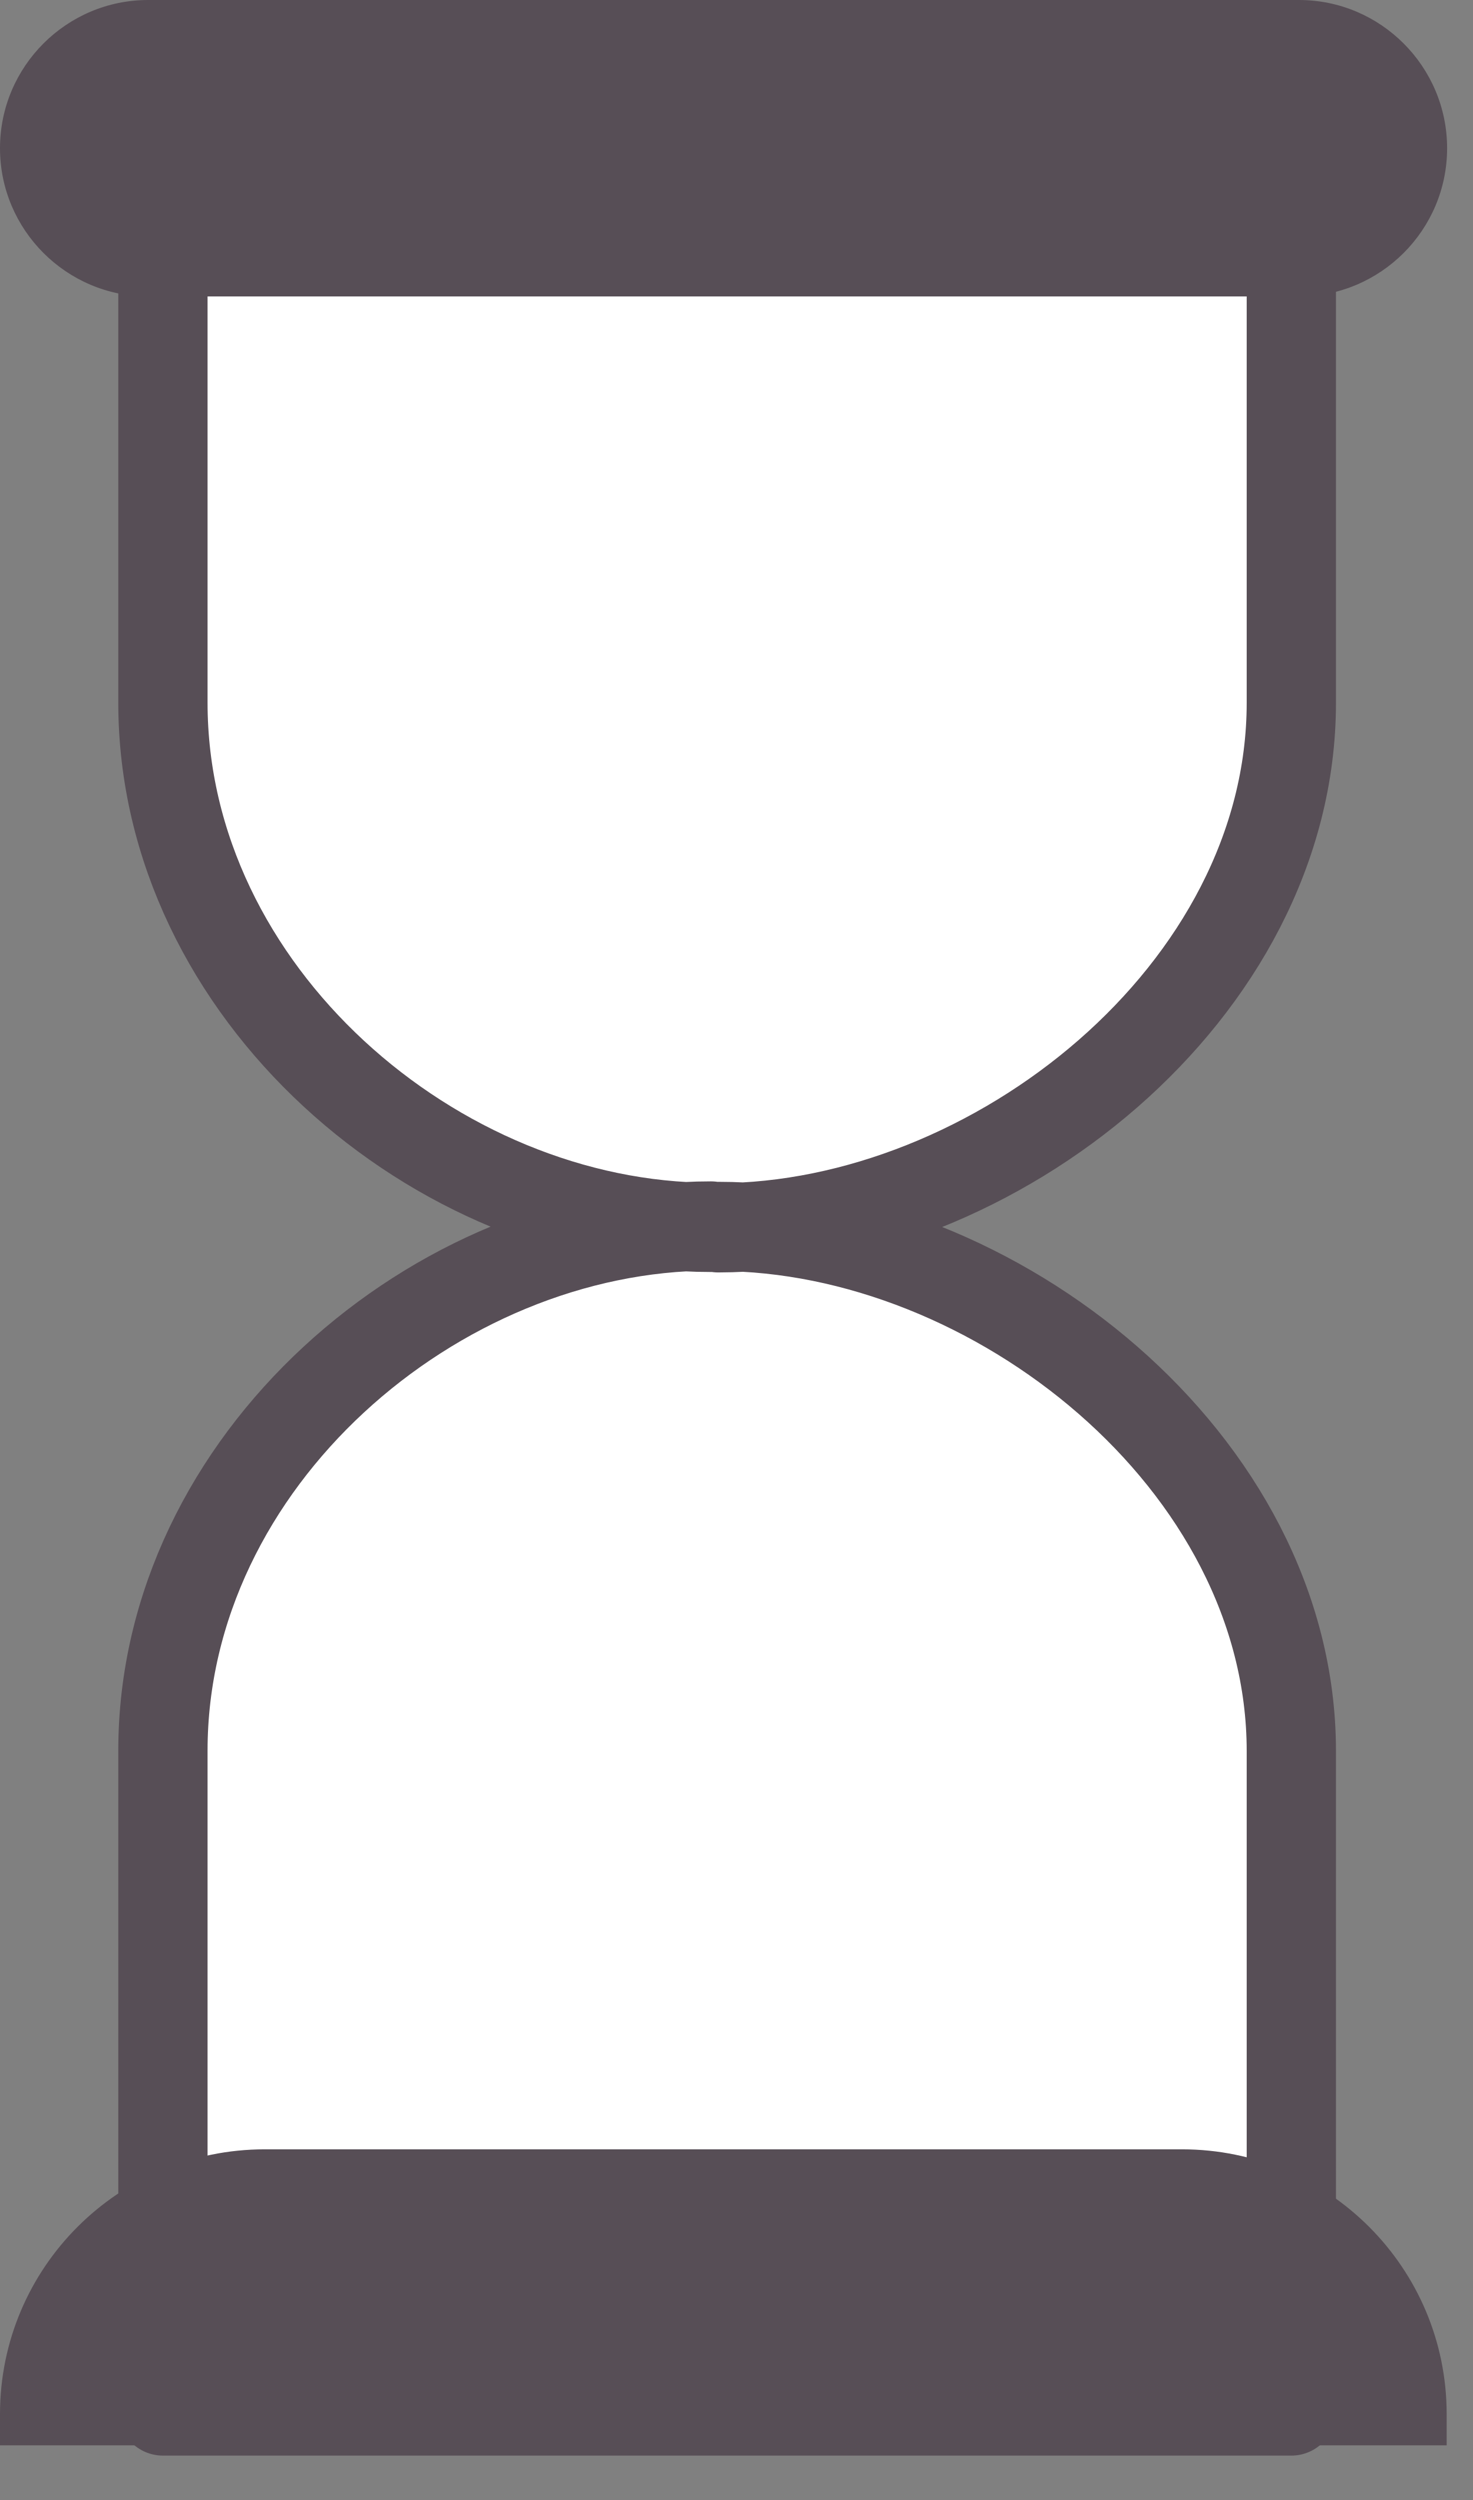
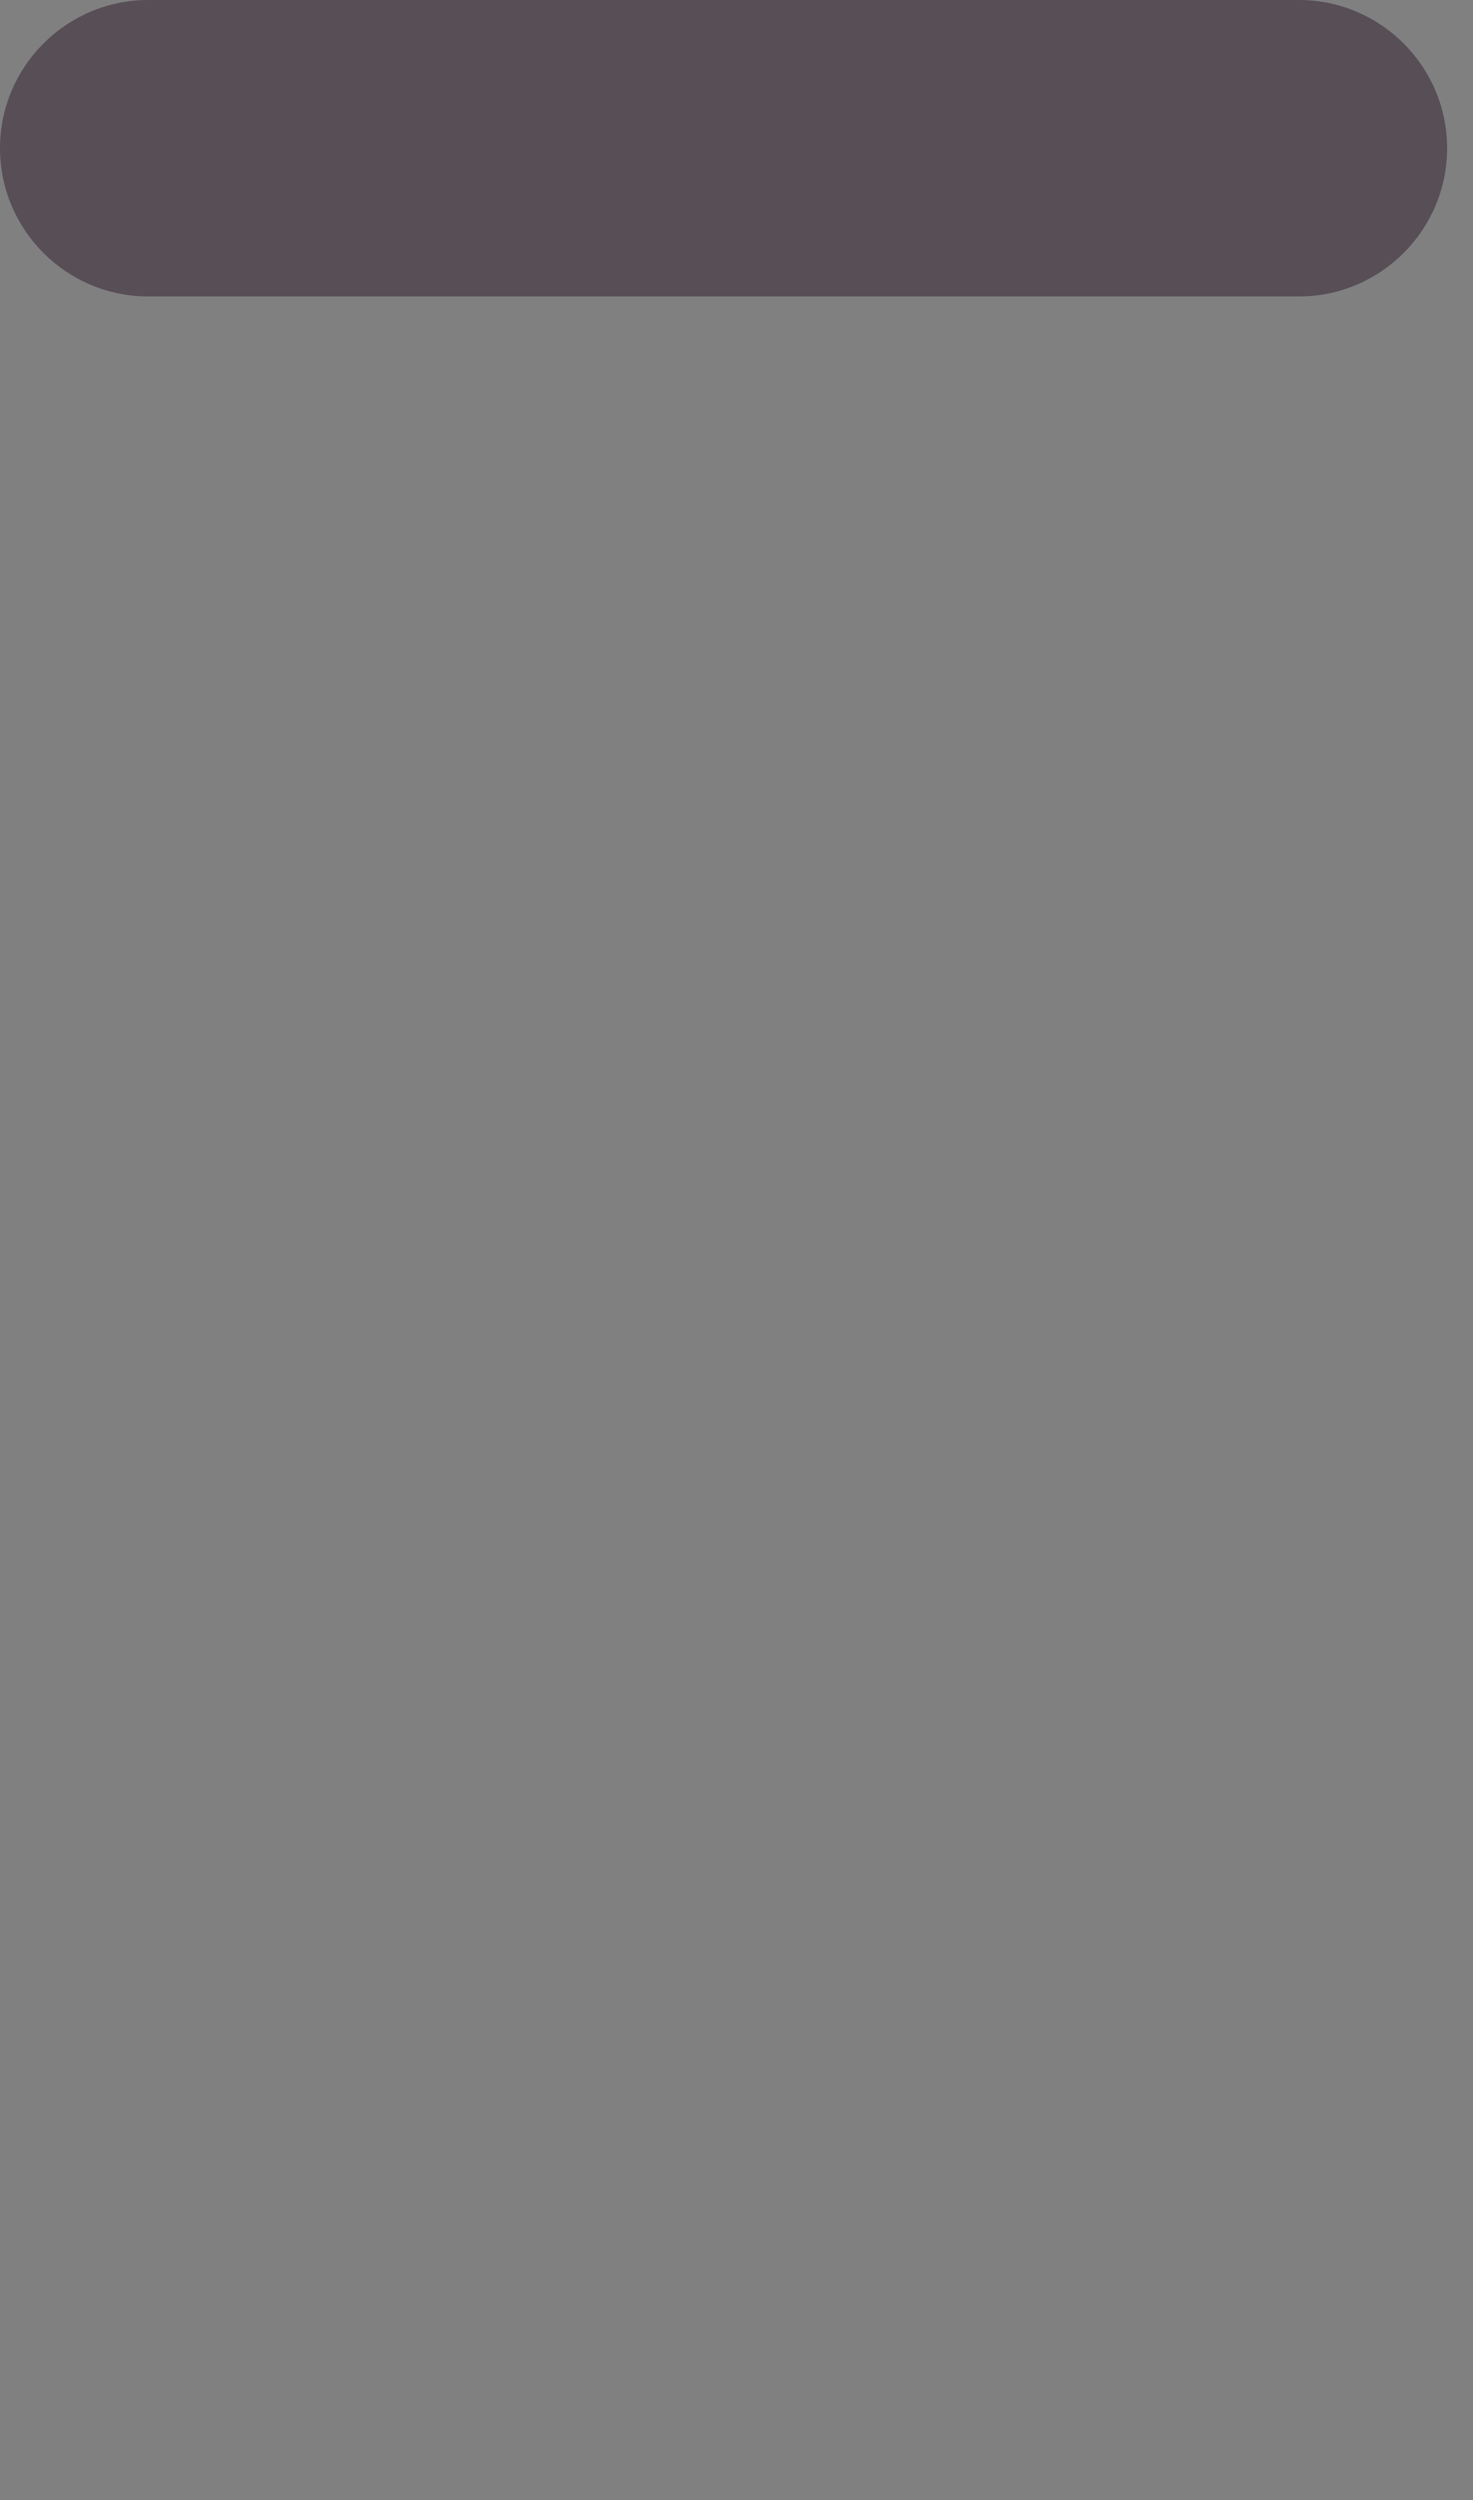
<svg xmlns="http://www.w3.org/2000/svg" width="33" height="56" viewBox="0 0 33 56" fill="none">
  <rect x="0" y="0" width="33" height="56" fill="#808080" stroke="none" />
  <g clip-path="url(#clip0)">
-     <path d="M28.93 15.74V4.14H3.65V15.74C3.65 22.23 9.77 27.49 15.93 27.49V27.46C9.76 27.46 3.65 32.72 3.65 39.21V54H28.93V39.22C28.93 32.73 22.25 27.47 16.09 27.47V27.5C22.25 27.49 28.93 22.23 28.93 15.74Z" fill="#fff" stroke="#574E56" stroke-width="2" stroke-linejoin="round" />
    <path d="M29.1 6.64H3.32C1.49 6.64 0 5.15 0 3.32C0 1.49 1.49 0 3.32 0H29.1C30.93 0 32.42 1.49 32.42 3.32C32.42 5.15 30.93 6.64 29.1 6.64Z" fill="#574E56" />
-     <path d="M32.42 54.77H0V54.07C0 50.79 2.66 48.14 5.93 48.14H26.48C29.76 48.14 32.41 50.8 32.41 54.07V54.77H32.42Z" fill="#574E56" />
  </g>
  <defs>
    <clipPath id="clip0">
      <path fill="#fff" d="M0 0H32.42V55.01H0z" />
    </clipPath>
  </defs>
</svg>